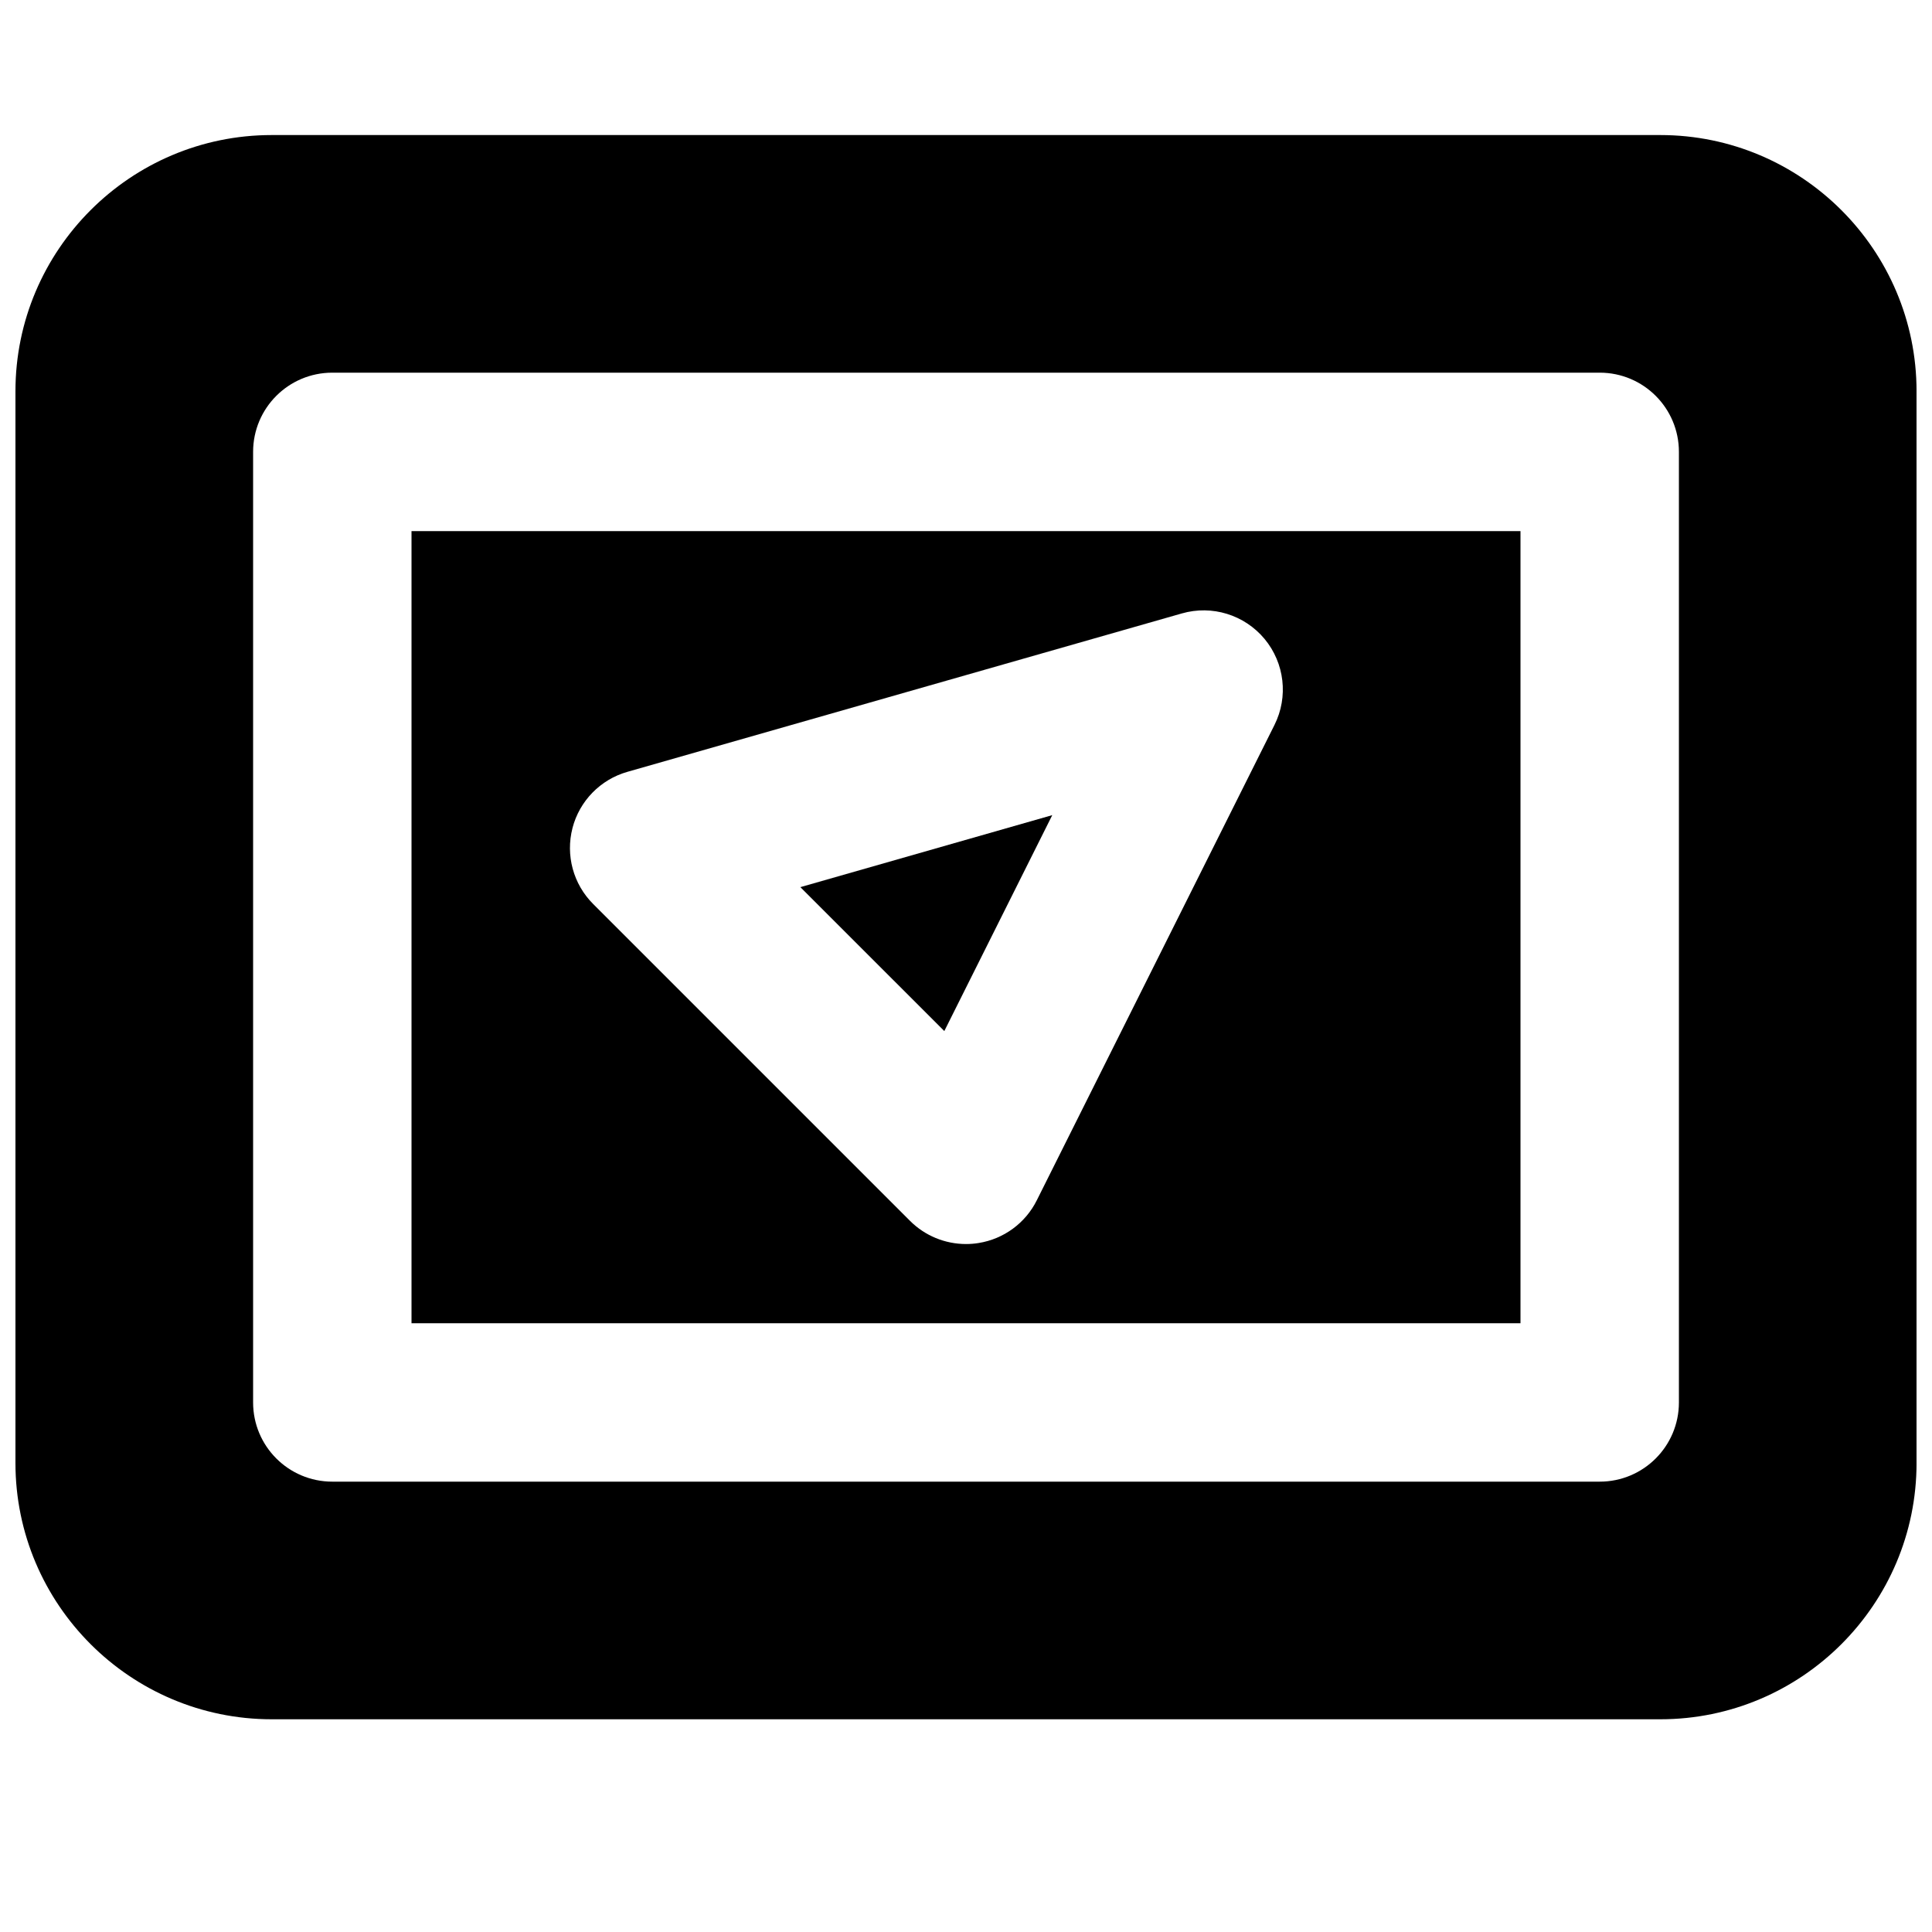
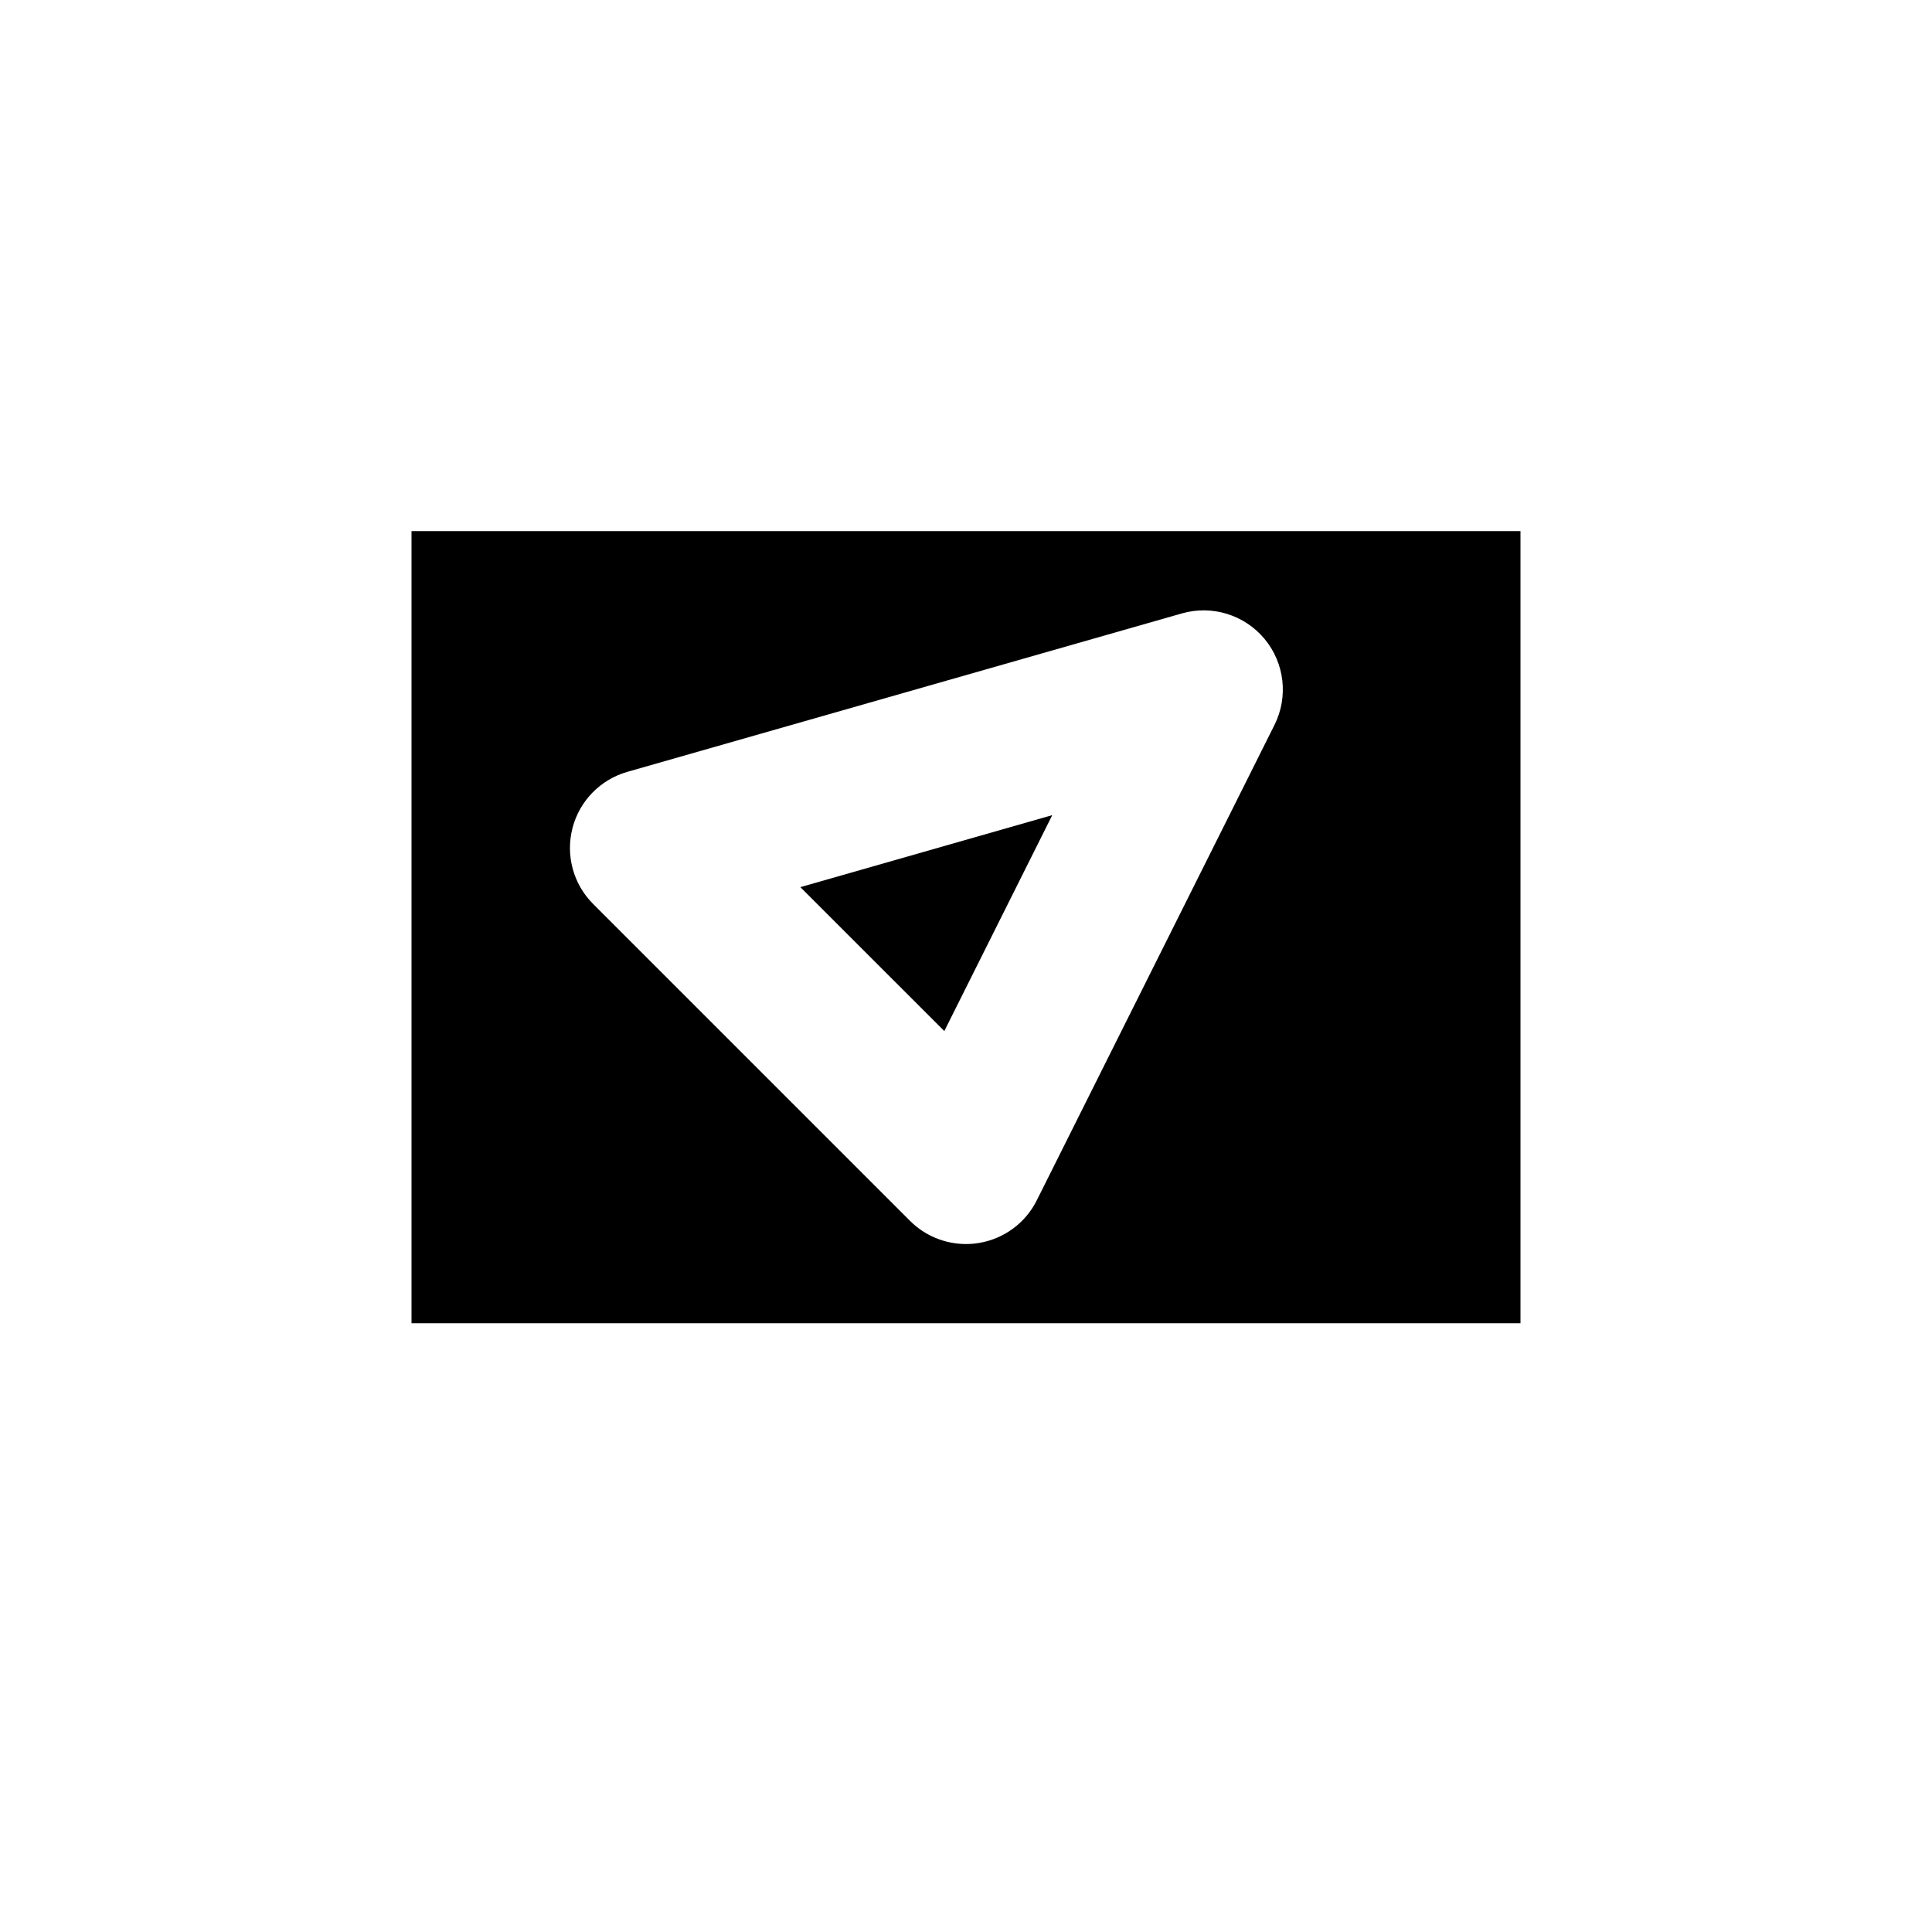
<svg xmlns="http://www.w3.org/2000/svg" width="800px" height="800px" version="1.1" viewBox="144 144 512 512">
  <defs>
    <clipPath id="a">
      <path d="m148.09 179h503.81v421h-503.81z" />
    </clipPath>
  </defs>
  <path d="m295.71 363.45c1.867-7.199 7.41-12.867 14.547-14.902l146.95-41.984c7.996-2.289 16.582 0.355 21.914 6.758 5.312 6.402 6.359 15.348 2.625 22.801l-62.977 125.95c-3 6.047-8.754 10.266-15.406 11.336-1.137 0.191-2.246 0.273-3.359 0.273-5.523 0-10.895-2.184-14.844-6.148l-83.969-83.969c-5.266-5.25-7.344-12.91-5.477-20.113zm-42.656 131.22h293.89v-209.92h-293.89z" fill-rule="evenodd" />
  <path d="m422.86 360.02-66.754 19.082 38.145 38.141z" fill-rule="evenodd" />
  <g clip-path="url(#a)">
-     <path d="m588.93 515.66c0 11.59-9.383 20.992-20.992 20.992h-335.87c-11.609 0-20.992-9.402-20.992-20.992v-251.91c0-11.586 9.383-20.988 20.992-20.988h335.87c11.609 0 20.992 9.402 20.992 20.988zm-4.934-335.87h-367.99c-37.449 0-67.91 30.457-67.91 67.906v284.02c0 37.449 30.461 67.91 67.91 67.91h367.99c37.453 0 67.91-30.461 67.91-67.91v-284.02c0-37.449-30.457-67.906-67.91-67.906z" fill-rule="evenodd" />
-   </g>
+     </g>
</svg>